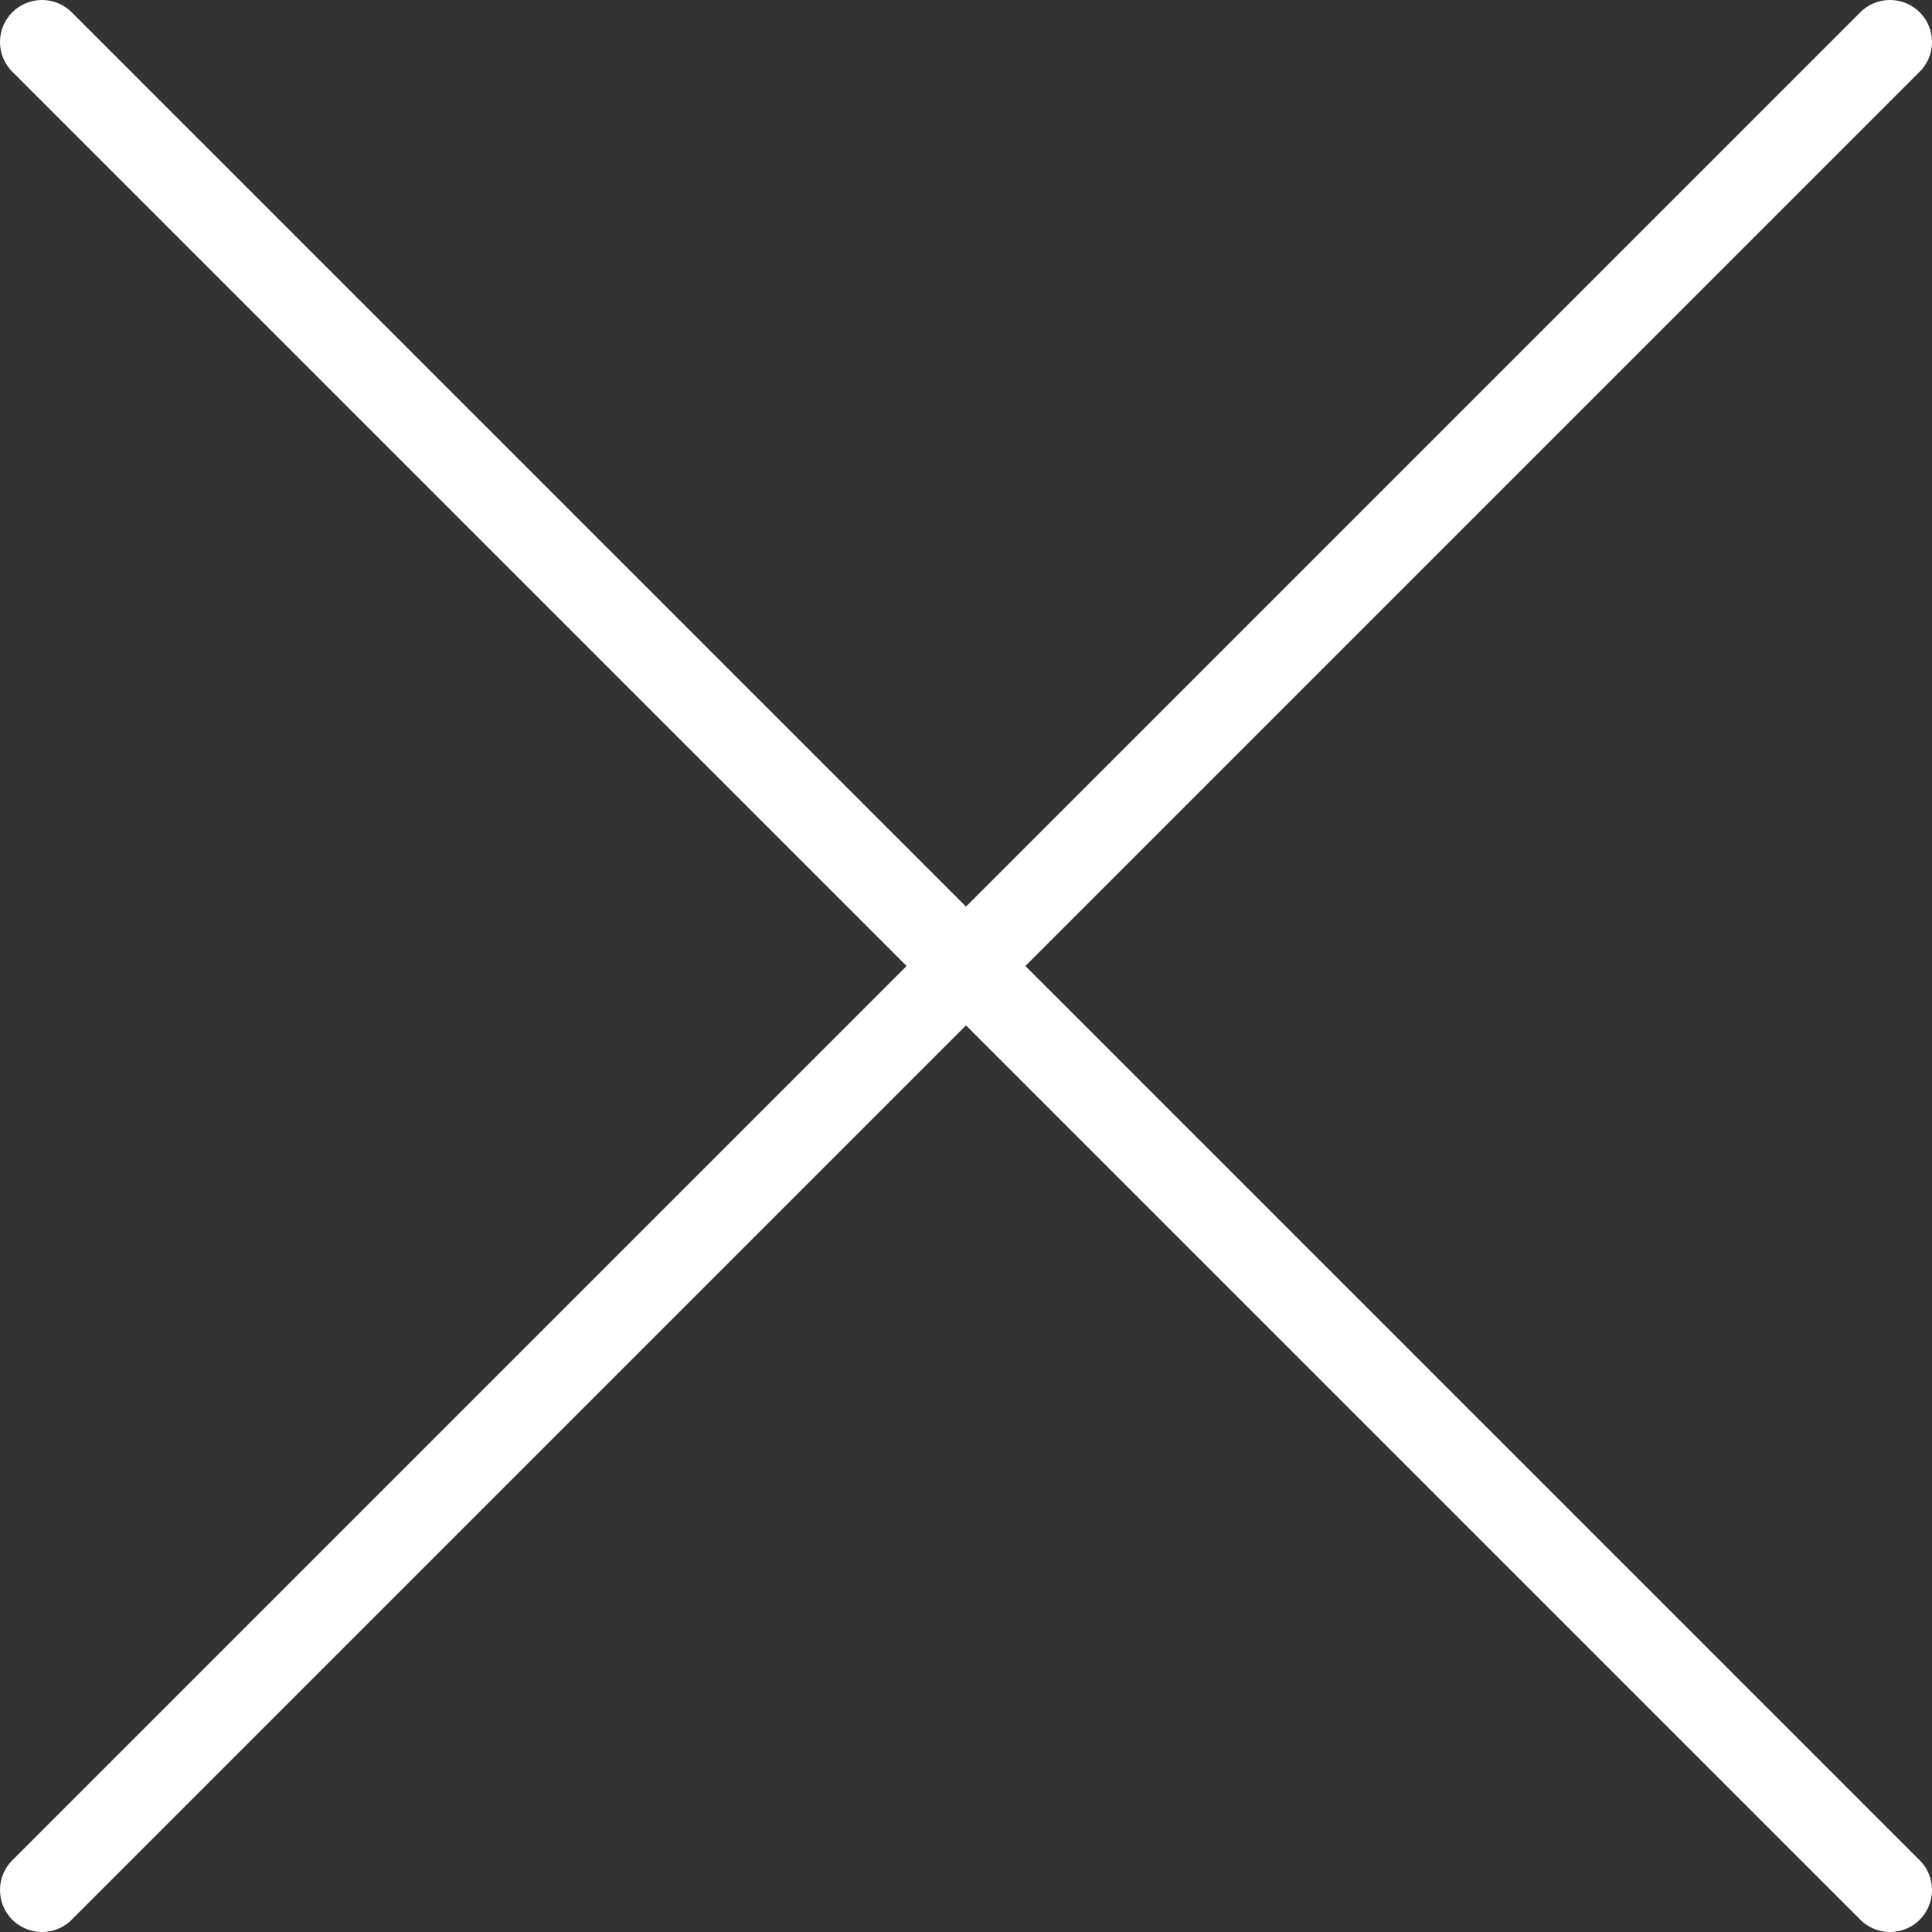
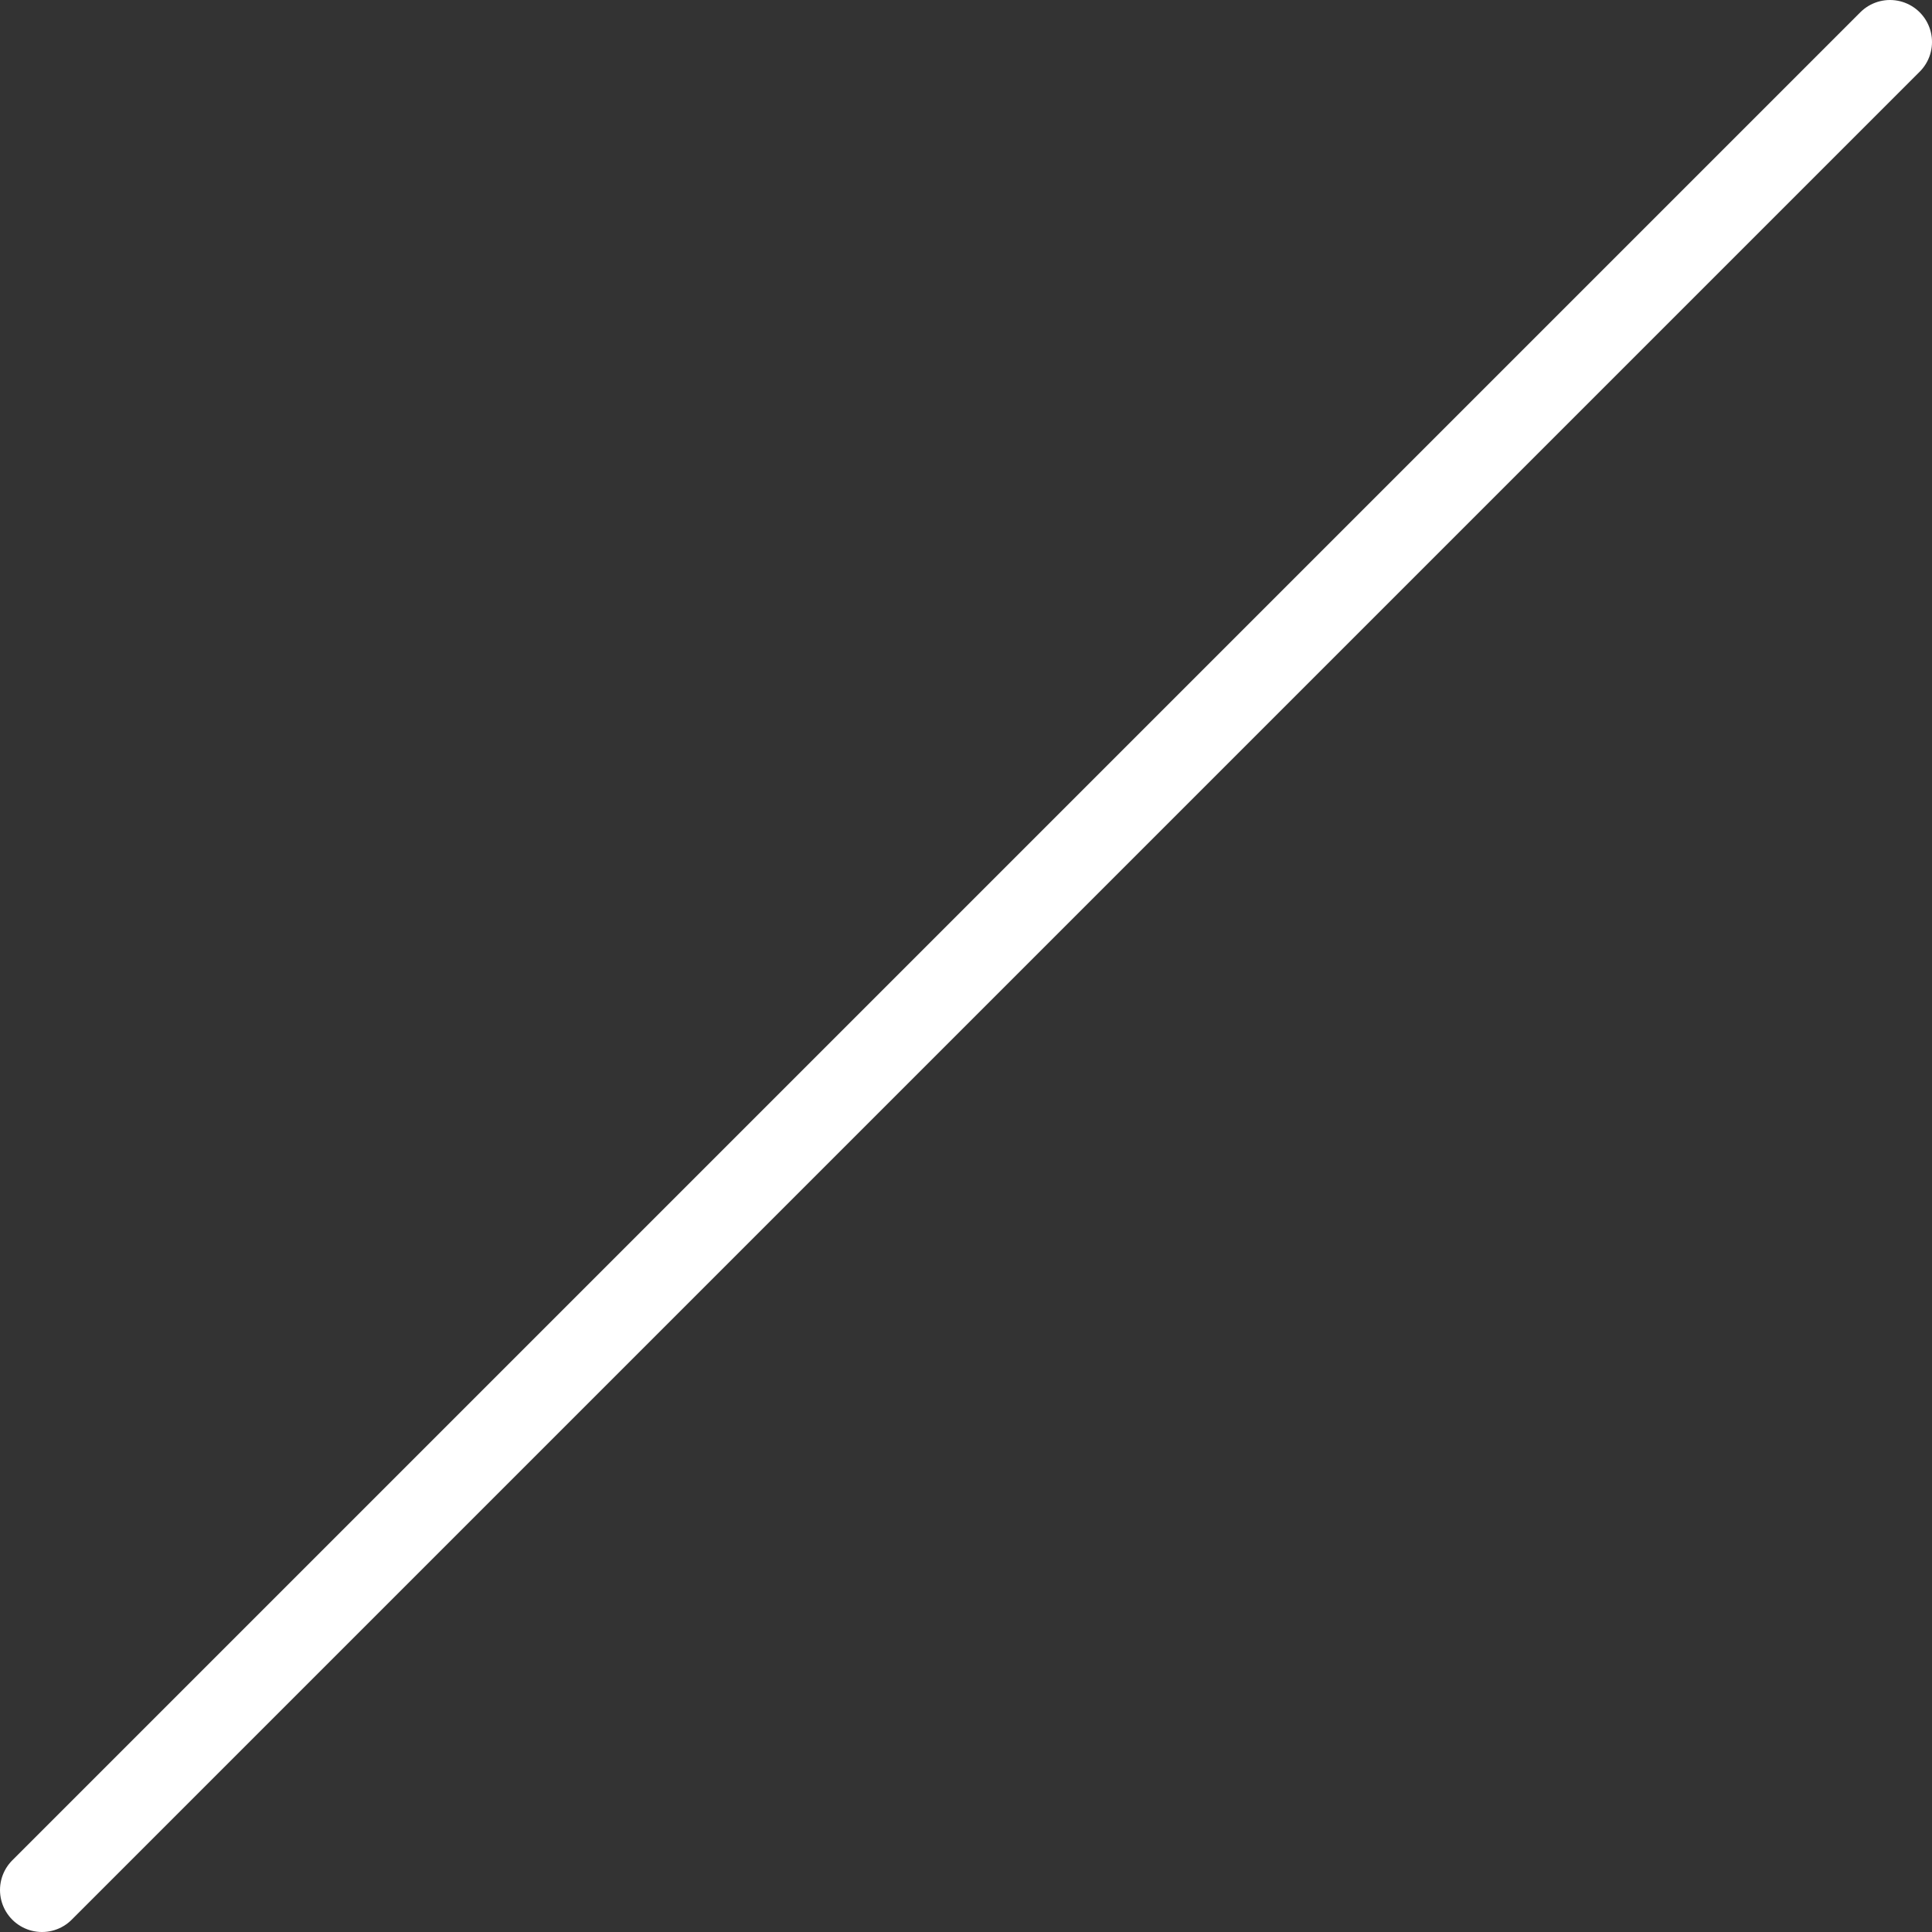
<svg xmlns="http://www.w3.org/2000/svg" width="46px" height="46px" viewBox="0 0 46 46" version="1.1">
  <rect x="0" y="0" width="46" height="46" fill="#333333" stroke="none" />
  <title>75FFD088-ADFA-45F1-9263-B3E27DC10E23</title>
  <desc>Created with sketchtool.</desc>
  <g id="Page-1" stroke="none" stroke-width="1" fill="none" fill-rule="evenodd" stroke-linecap="round" stroke-linejoin="round">
    <g id="00-home-phoenicia-copy" transform="translate(-1178, -79)" stroke="#FFFFFF" stroke-width="2">
      <g id="4115230_cancel_close_delete_icon-(1)" transform="translate(1179, 80)">
-         <path d="M0,0 L44,44" id="Path" />
        <path d="M0,44 L44,0" id="Path" />
      </g>
    </g>
  </g>
</svg>